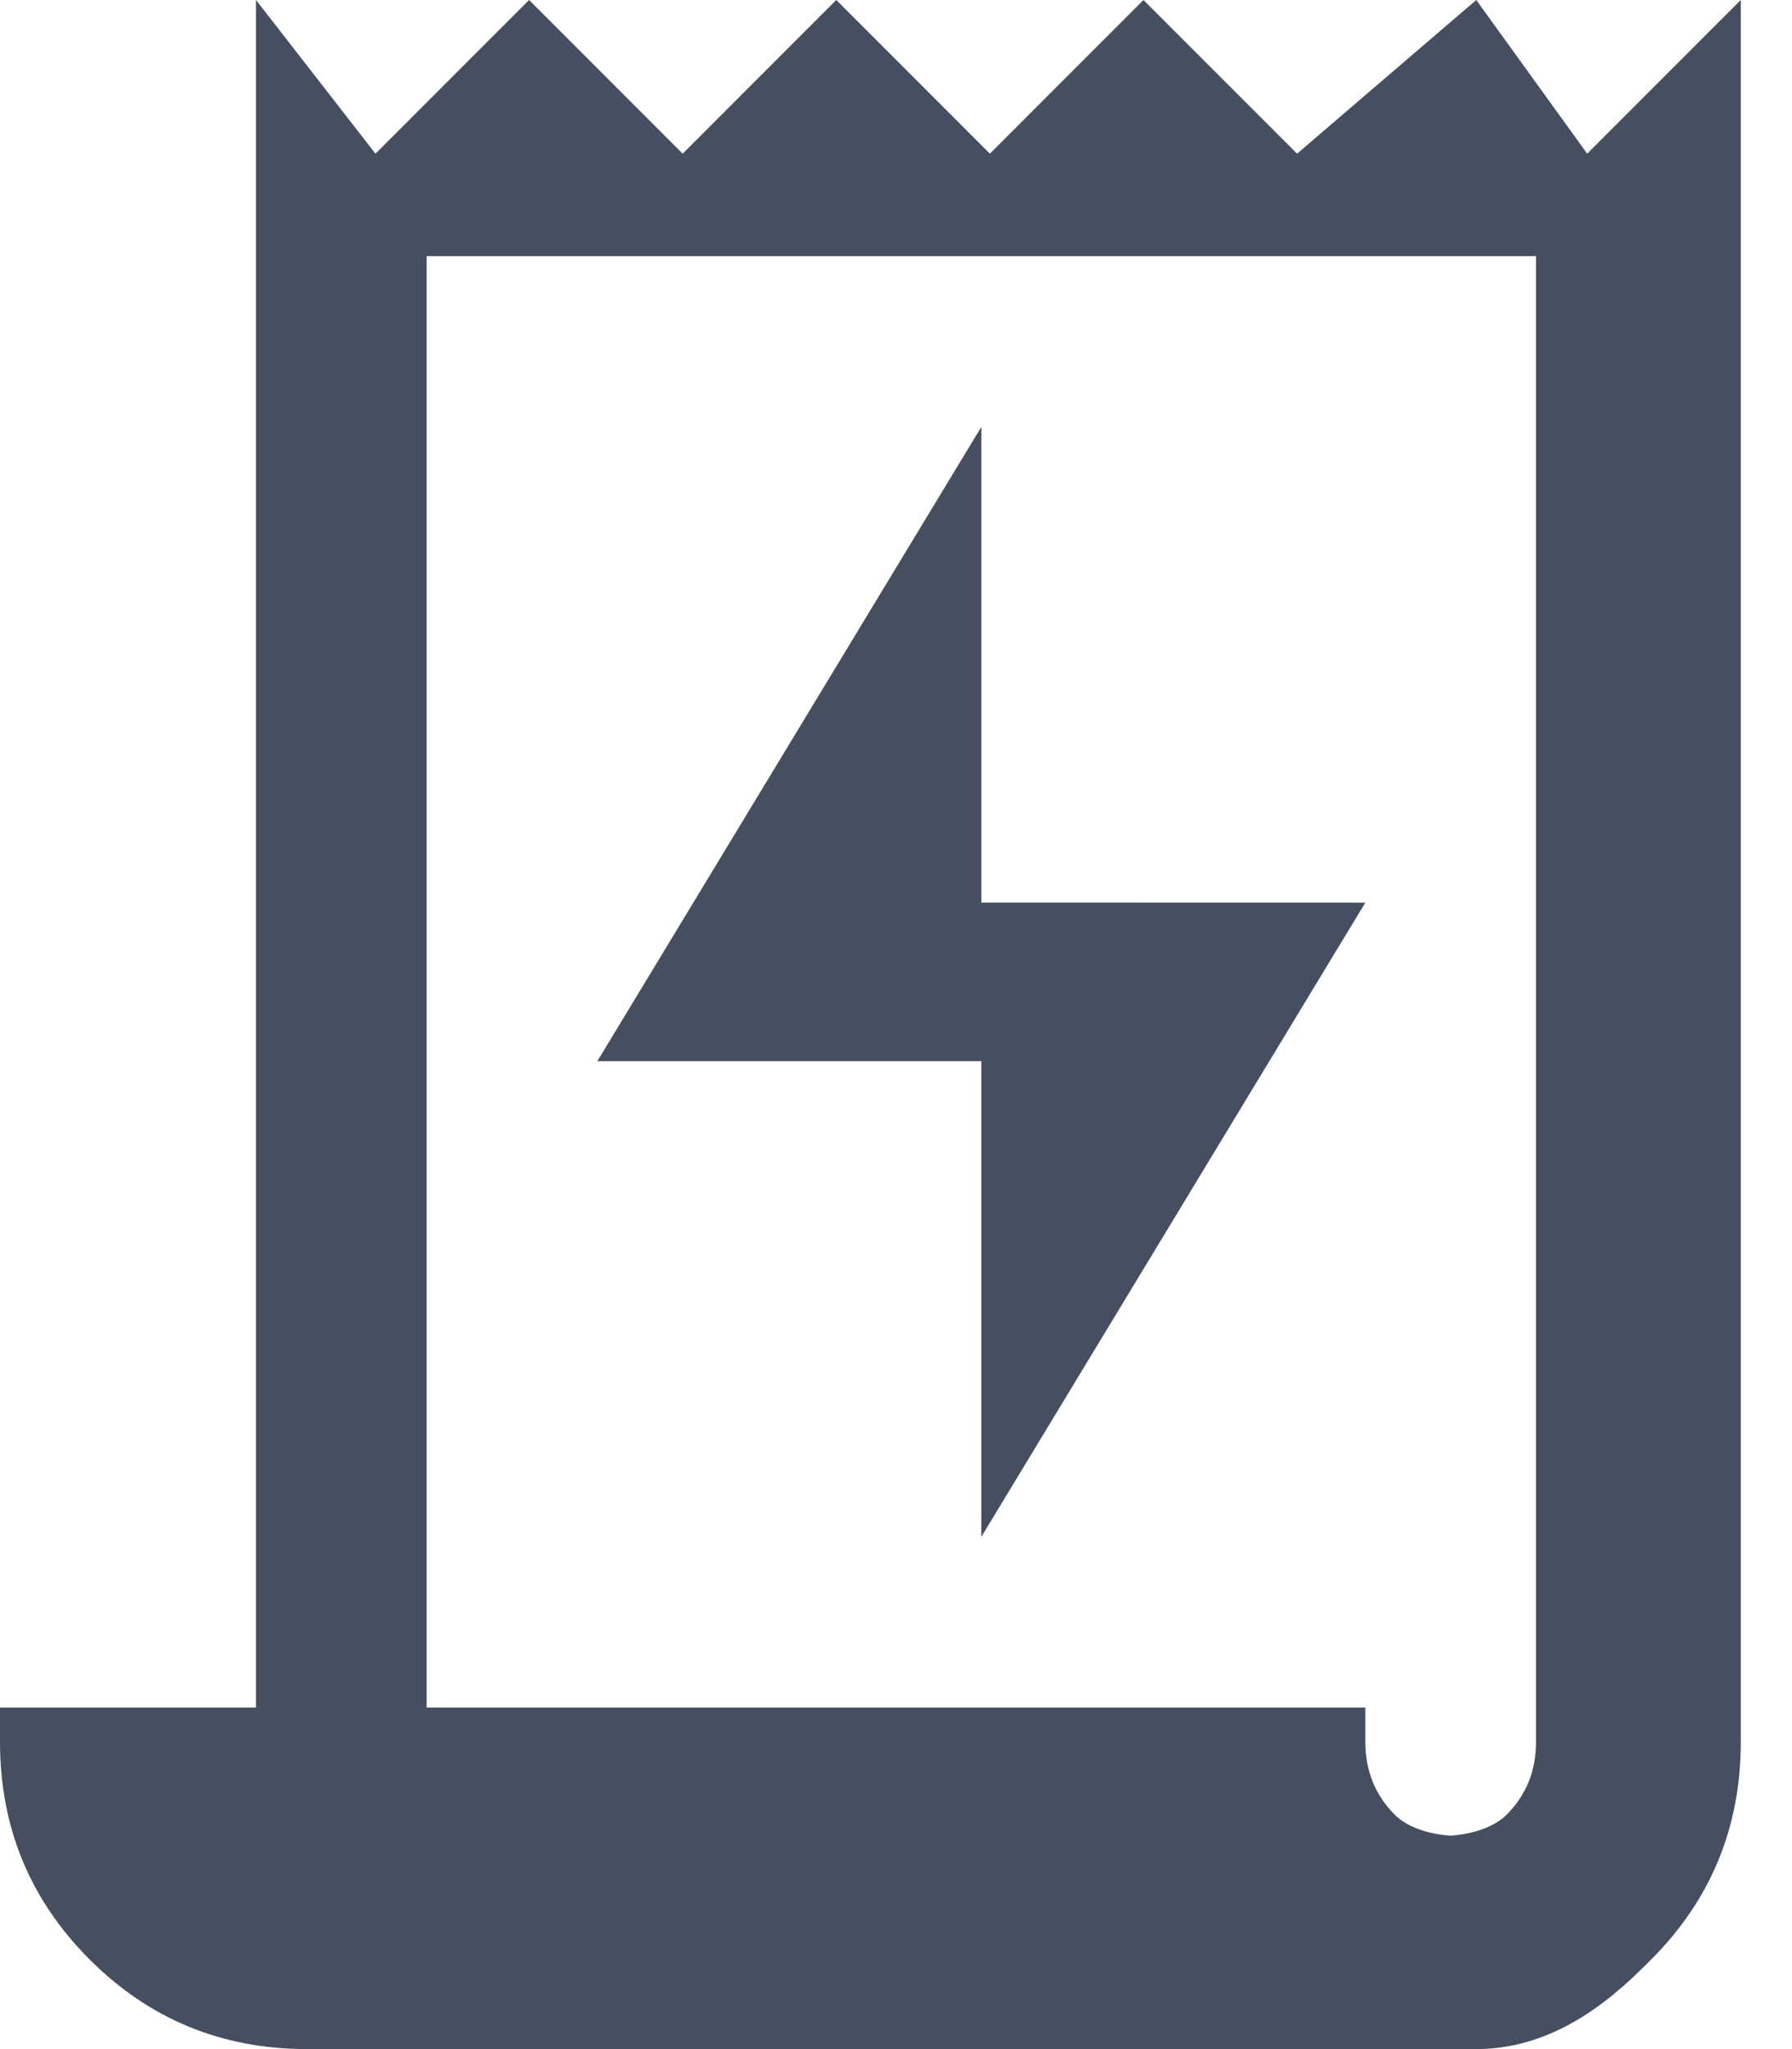
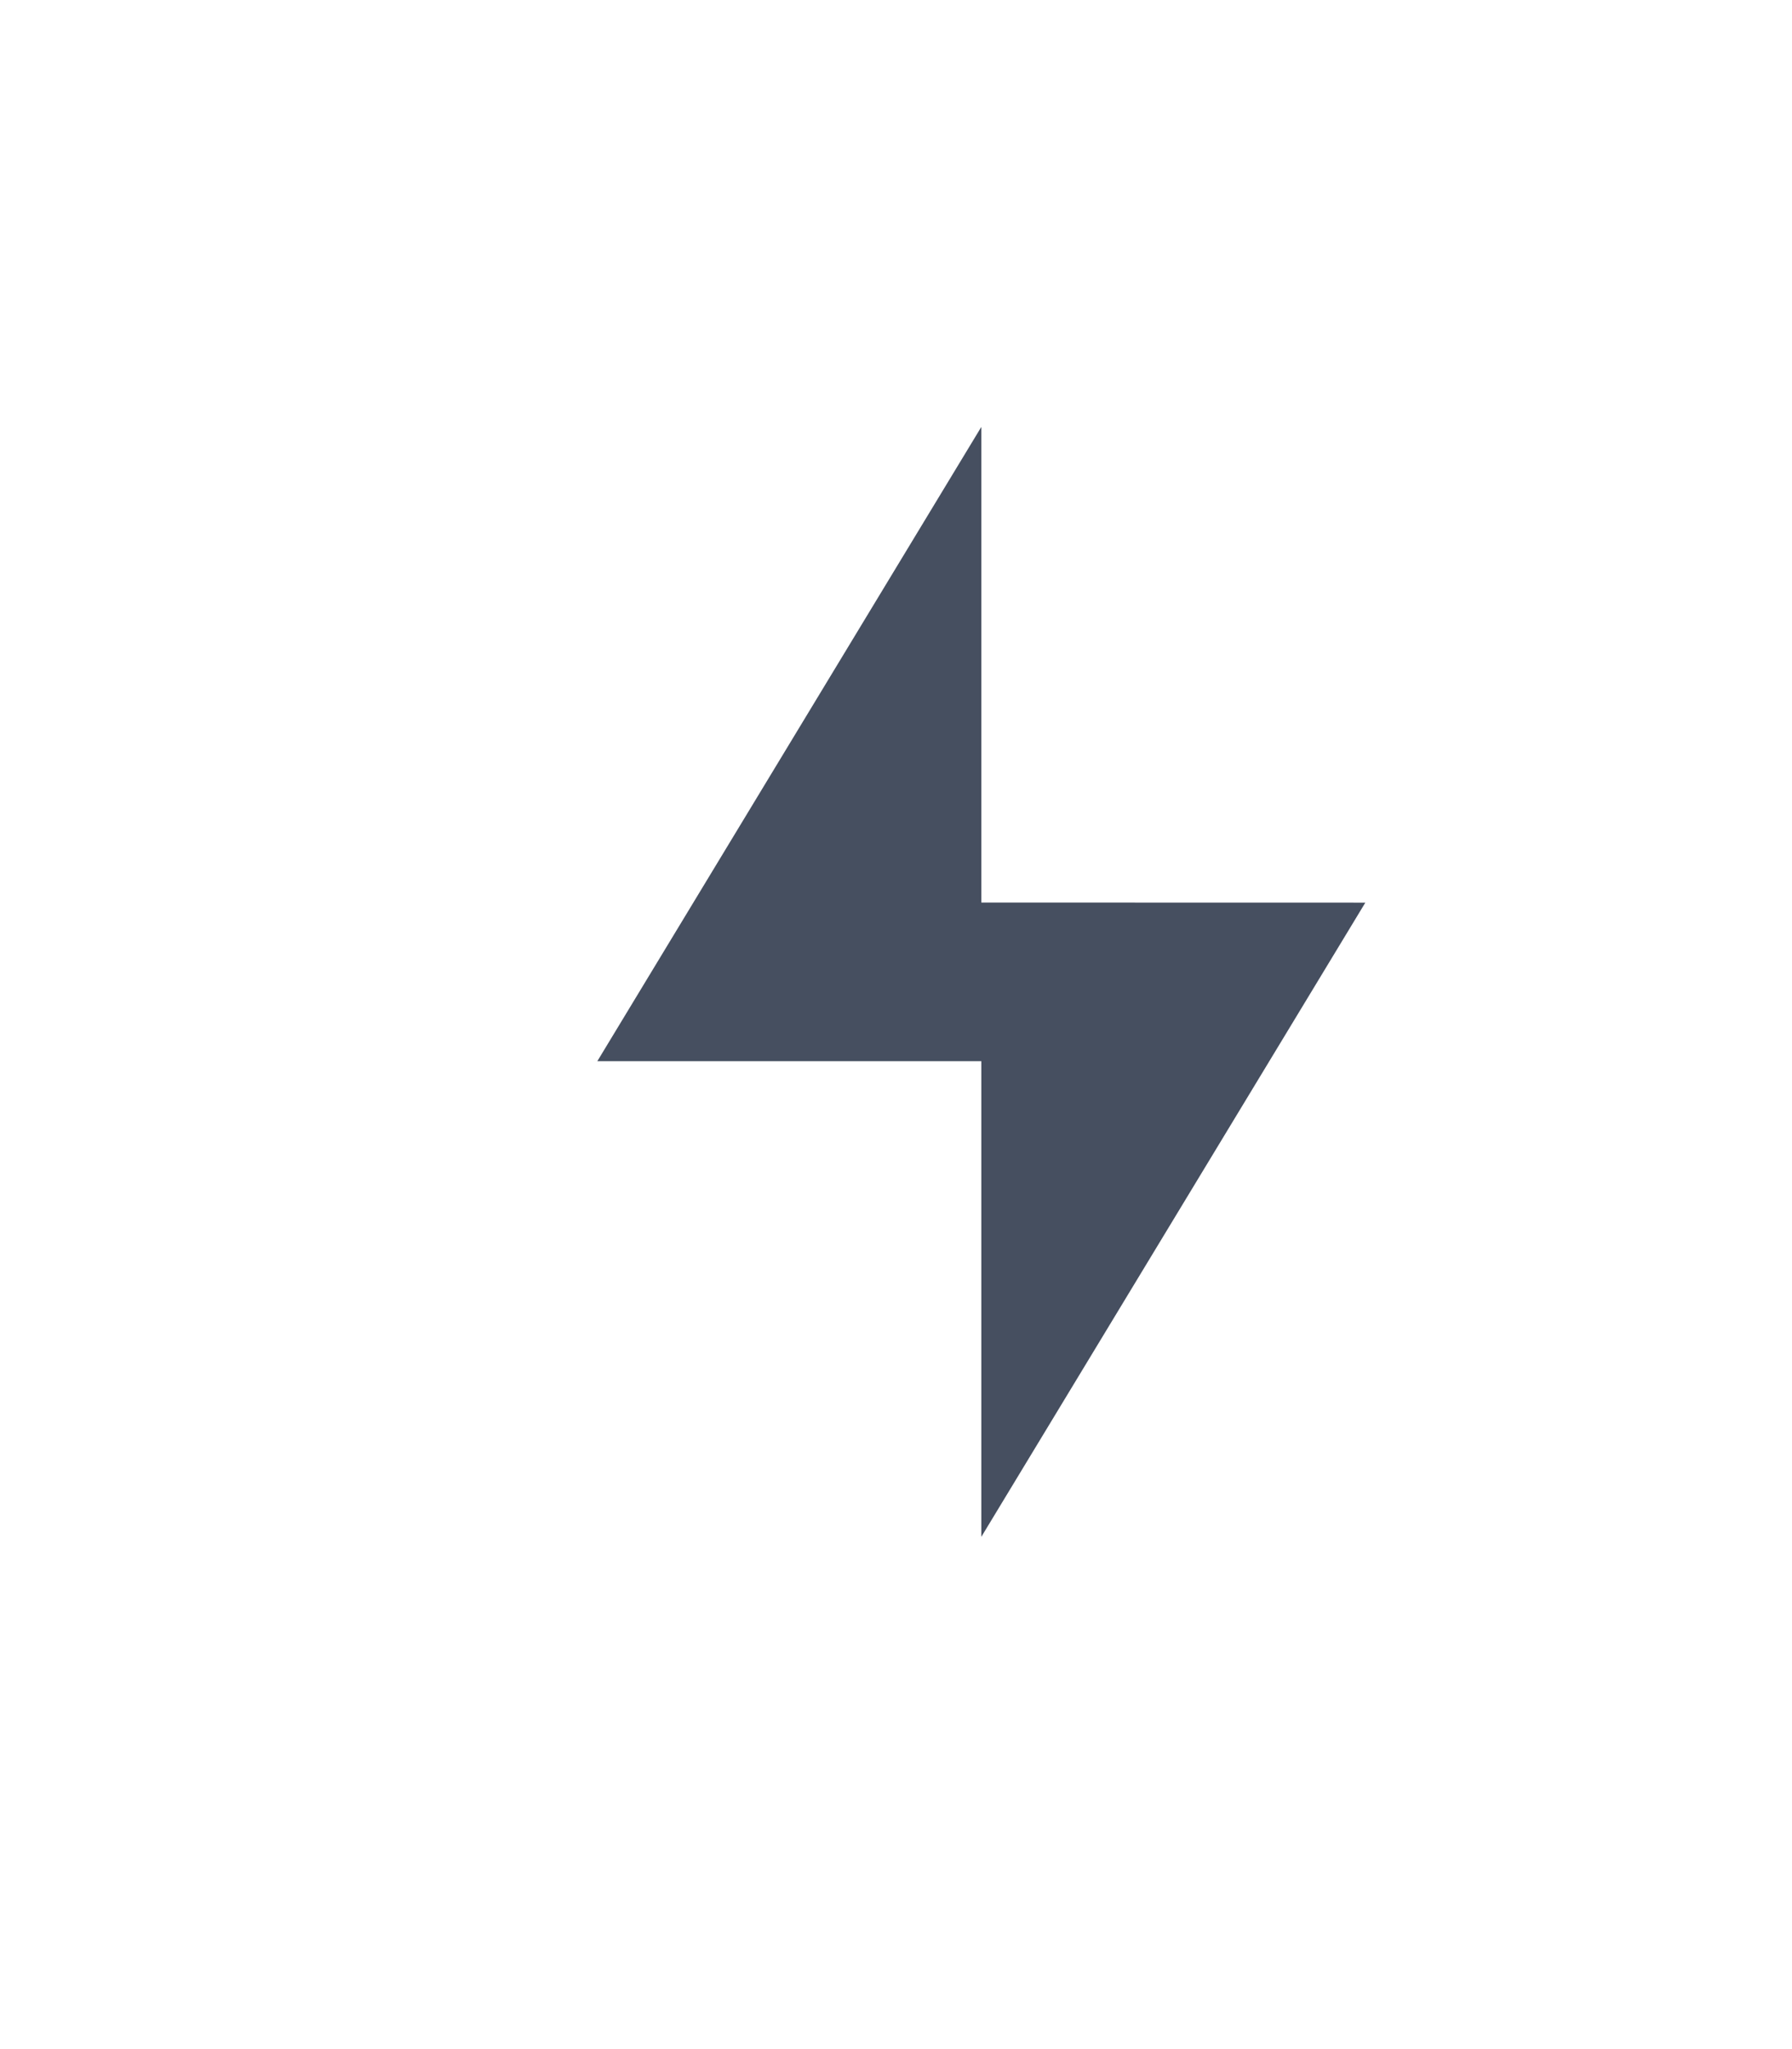
<svg xmlns="http://www.w3.org/2000/svg" width="21" height="24" viewBox="0 0 21 24" fill="none">
-   <path d="M3.6 24C2.6 24 1.75 23.65 1.05 22.95C0.35 22.25 0 21.4 0 20.4L0 20H3V0L4.4 1.8L6.2 0L8 1.8L9.8 0L11.6 1.8L13.4 0L15.2 1.8L17.3 0L18.6 1.8L20.4 0V20.4C20.4 21.4 20.05 22.25 19.35 22.95C19 23.3 18.3 24 17.3 24H3.6ZM17 21.5C17 21.5 17.425 21.485 17.656 21.254C17.886 21.024 18.001 20.739 18 20.4V3H5V20H16V20.4C16 20.74 16.115 21.025 16.346 21.256C16.576 21.486 17 21.5 17 21.5Z" fill="#464F60" />
  <path d="M11.5 10.571L11.5 5L7 12.429H11.5L11.5 18L16 10.572L11.5 10.571Z" fill="#464F60" />
</svg>